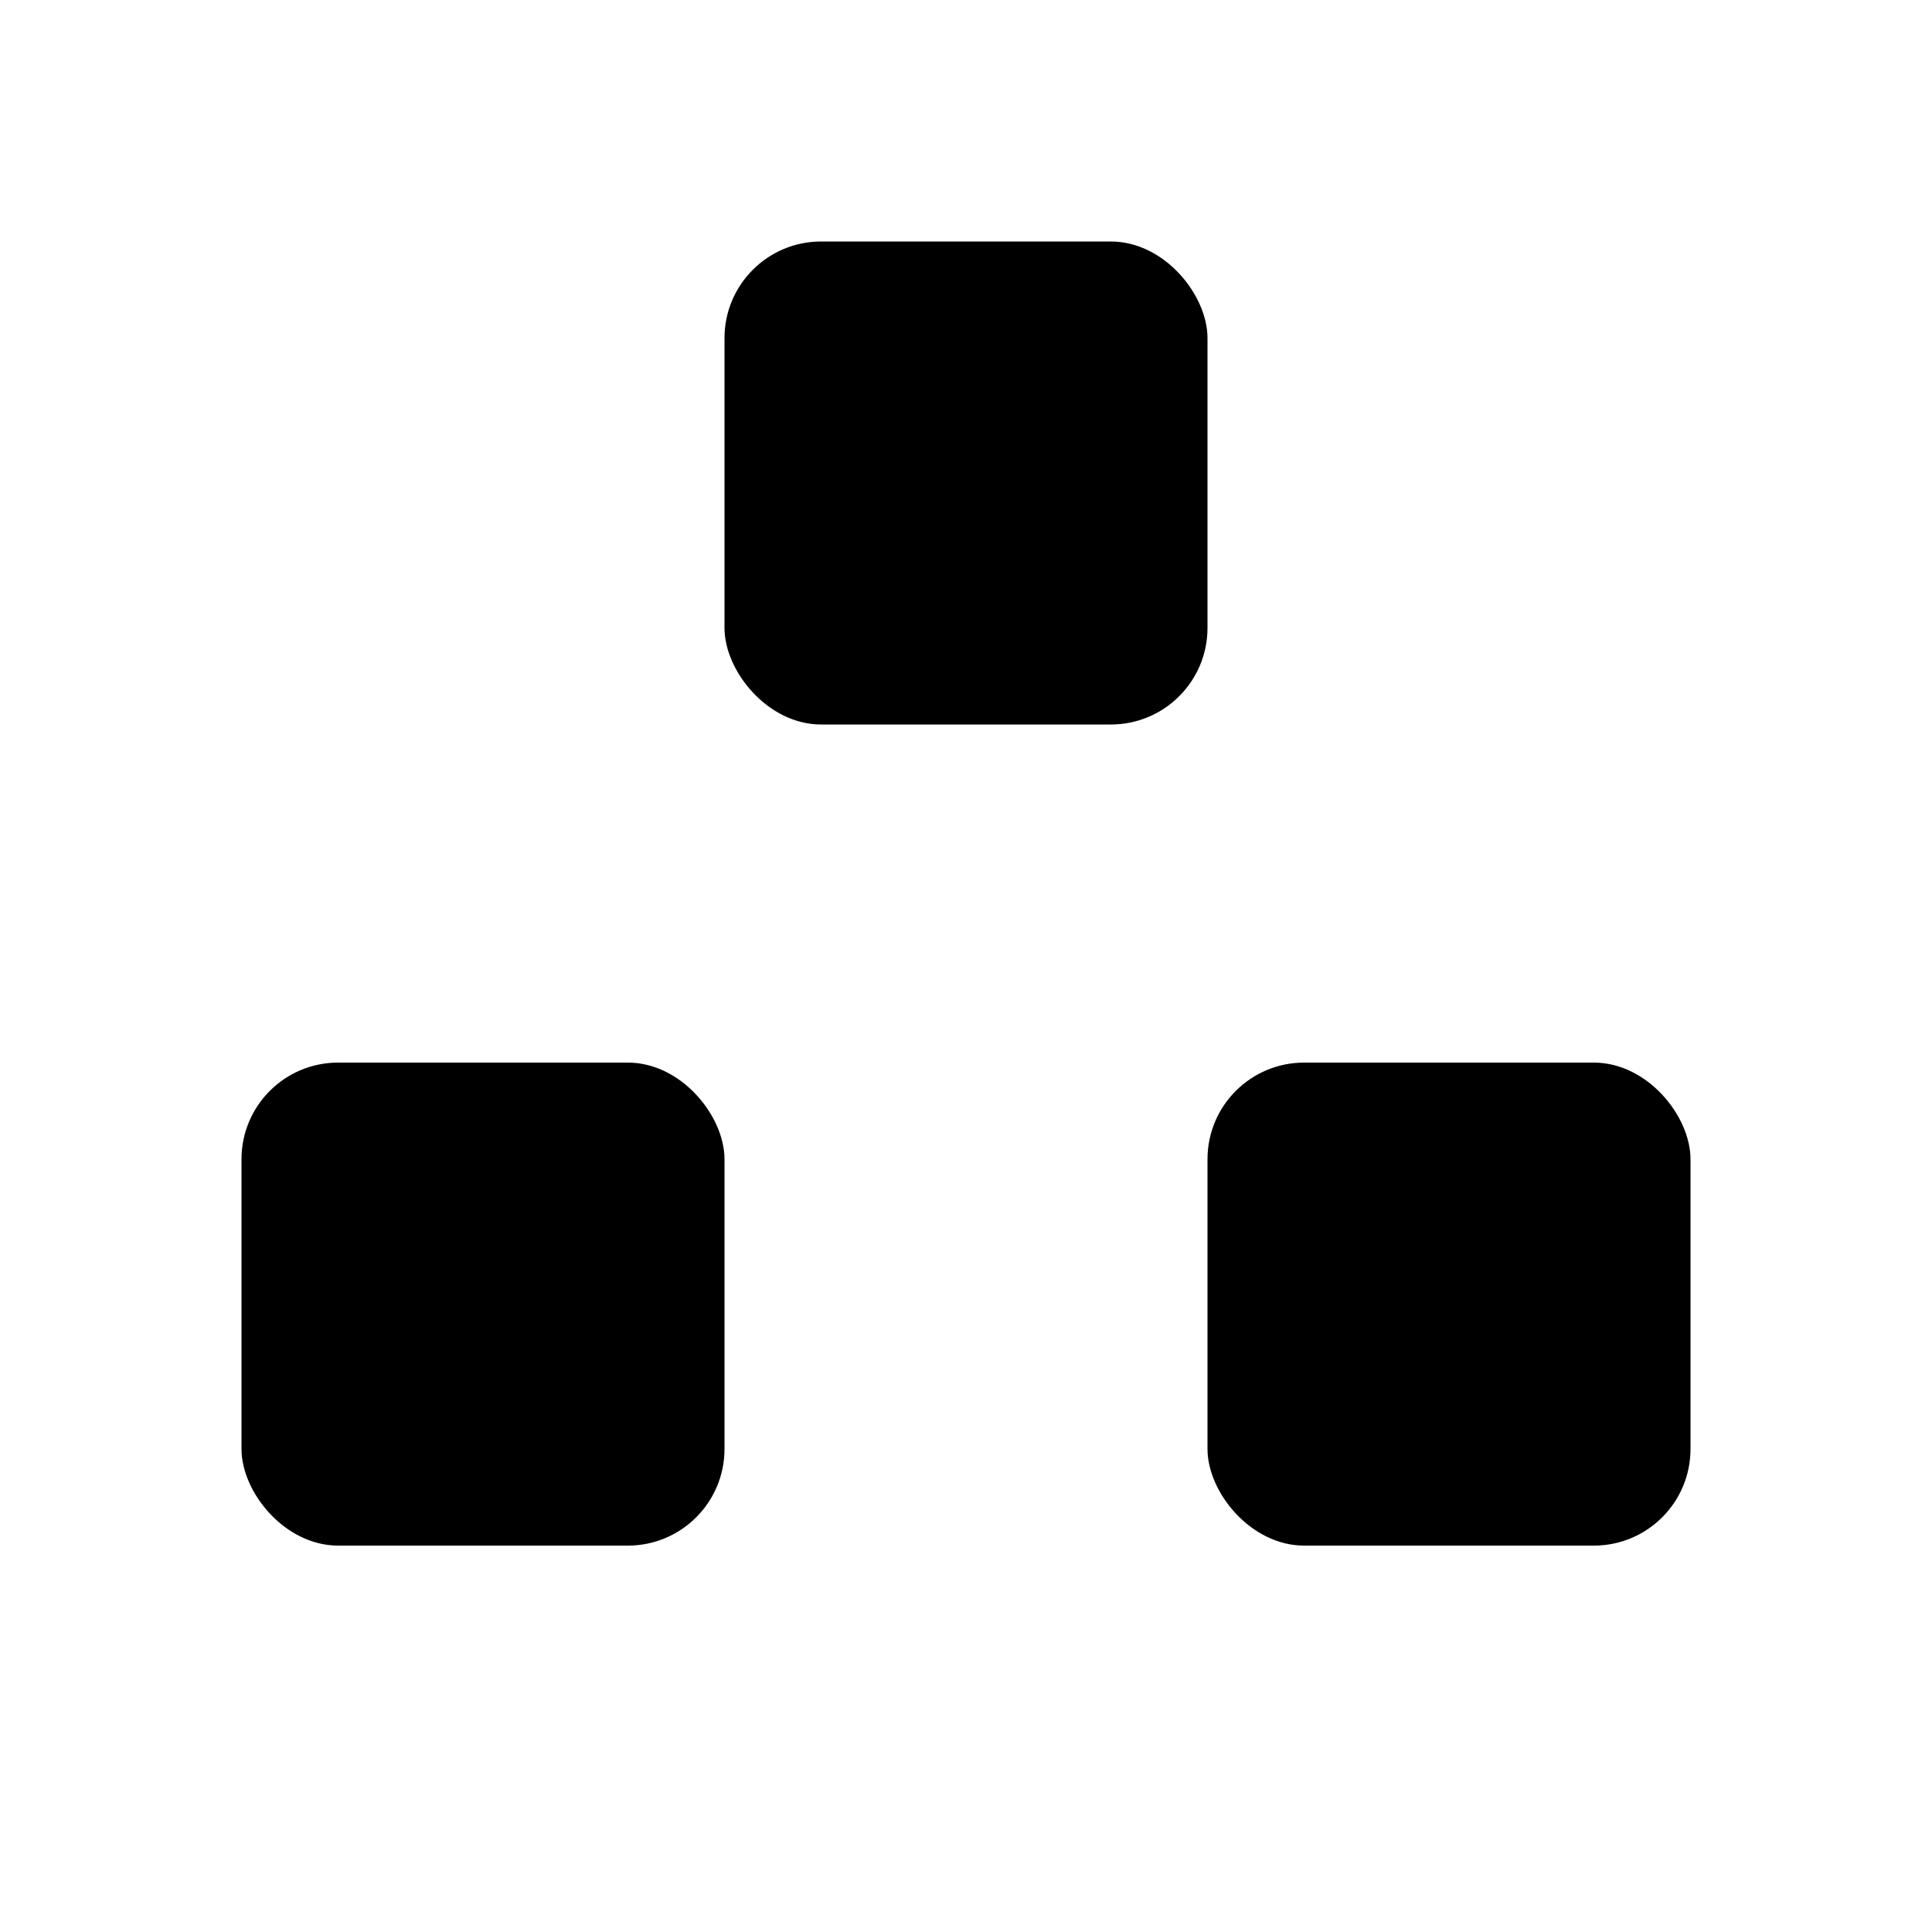
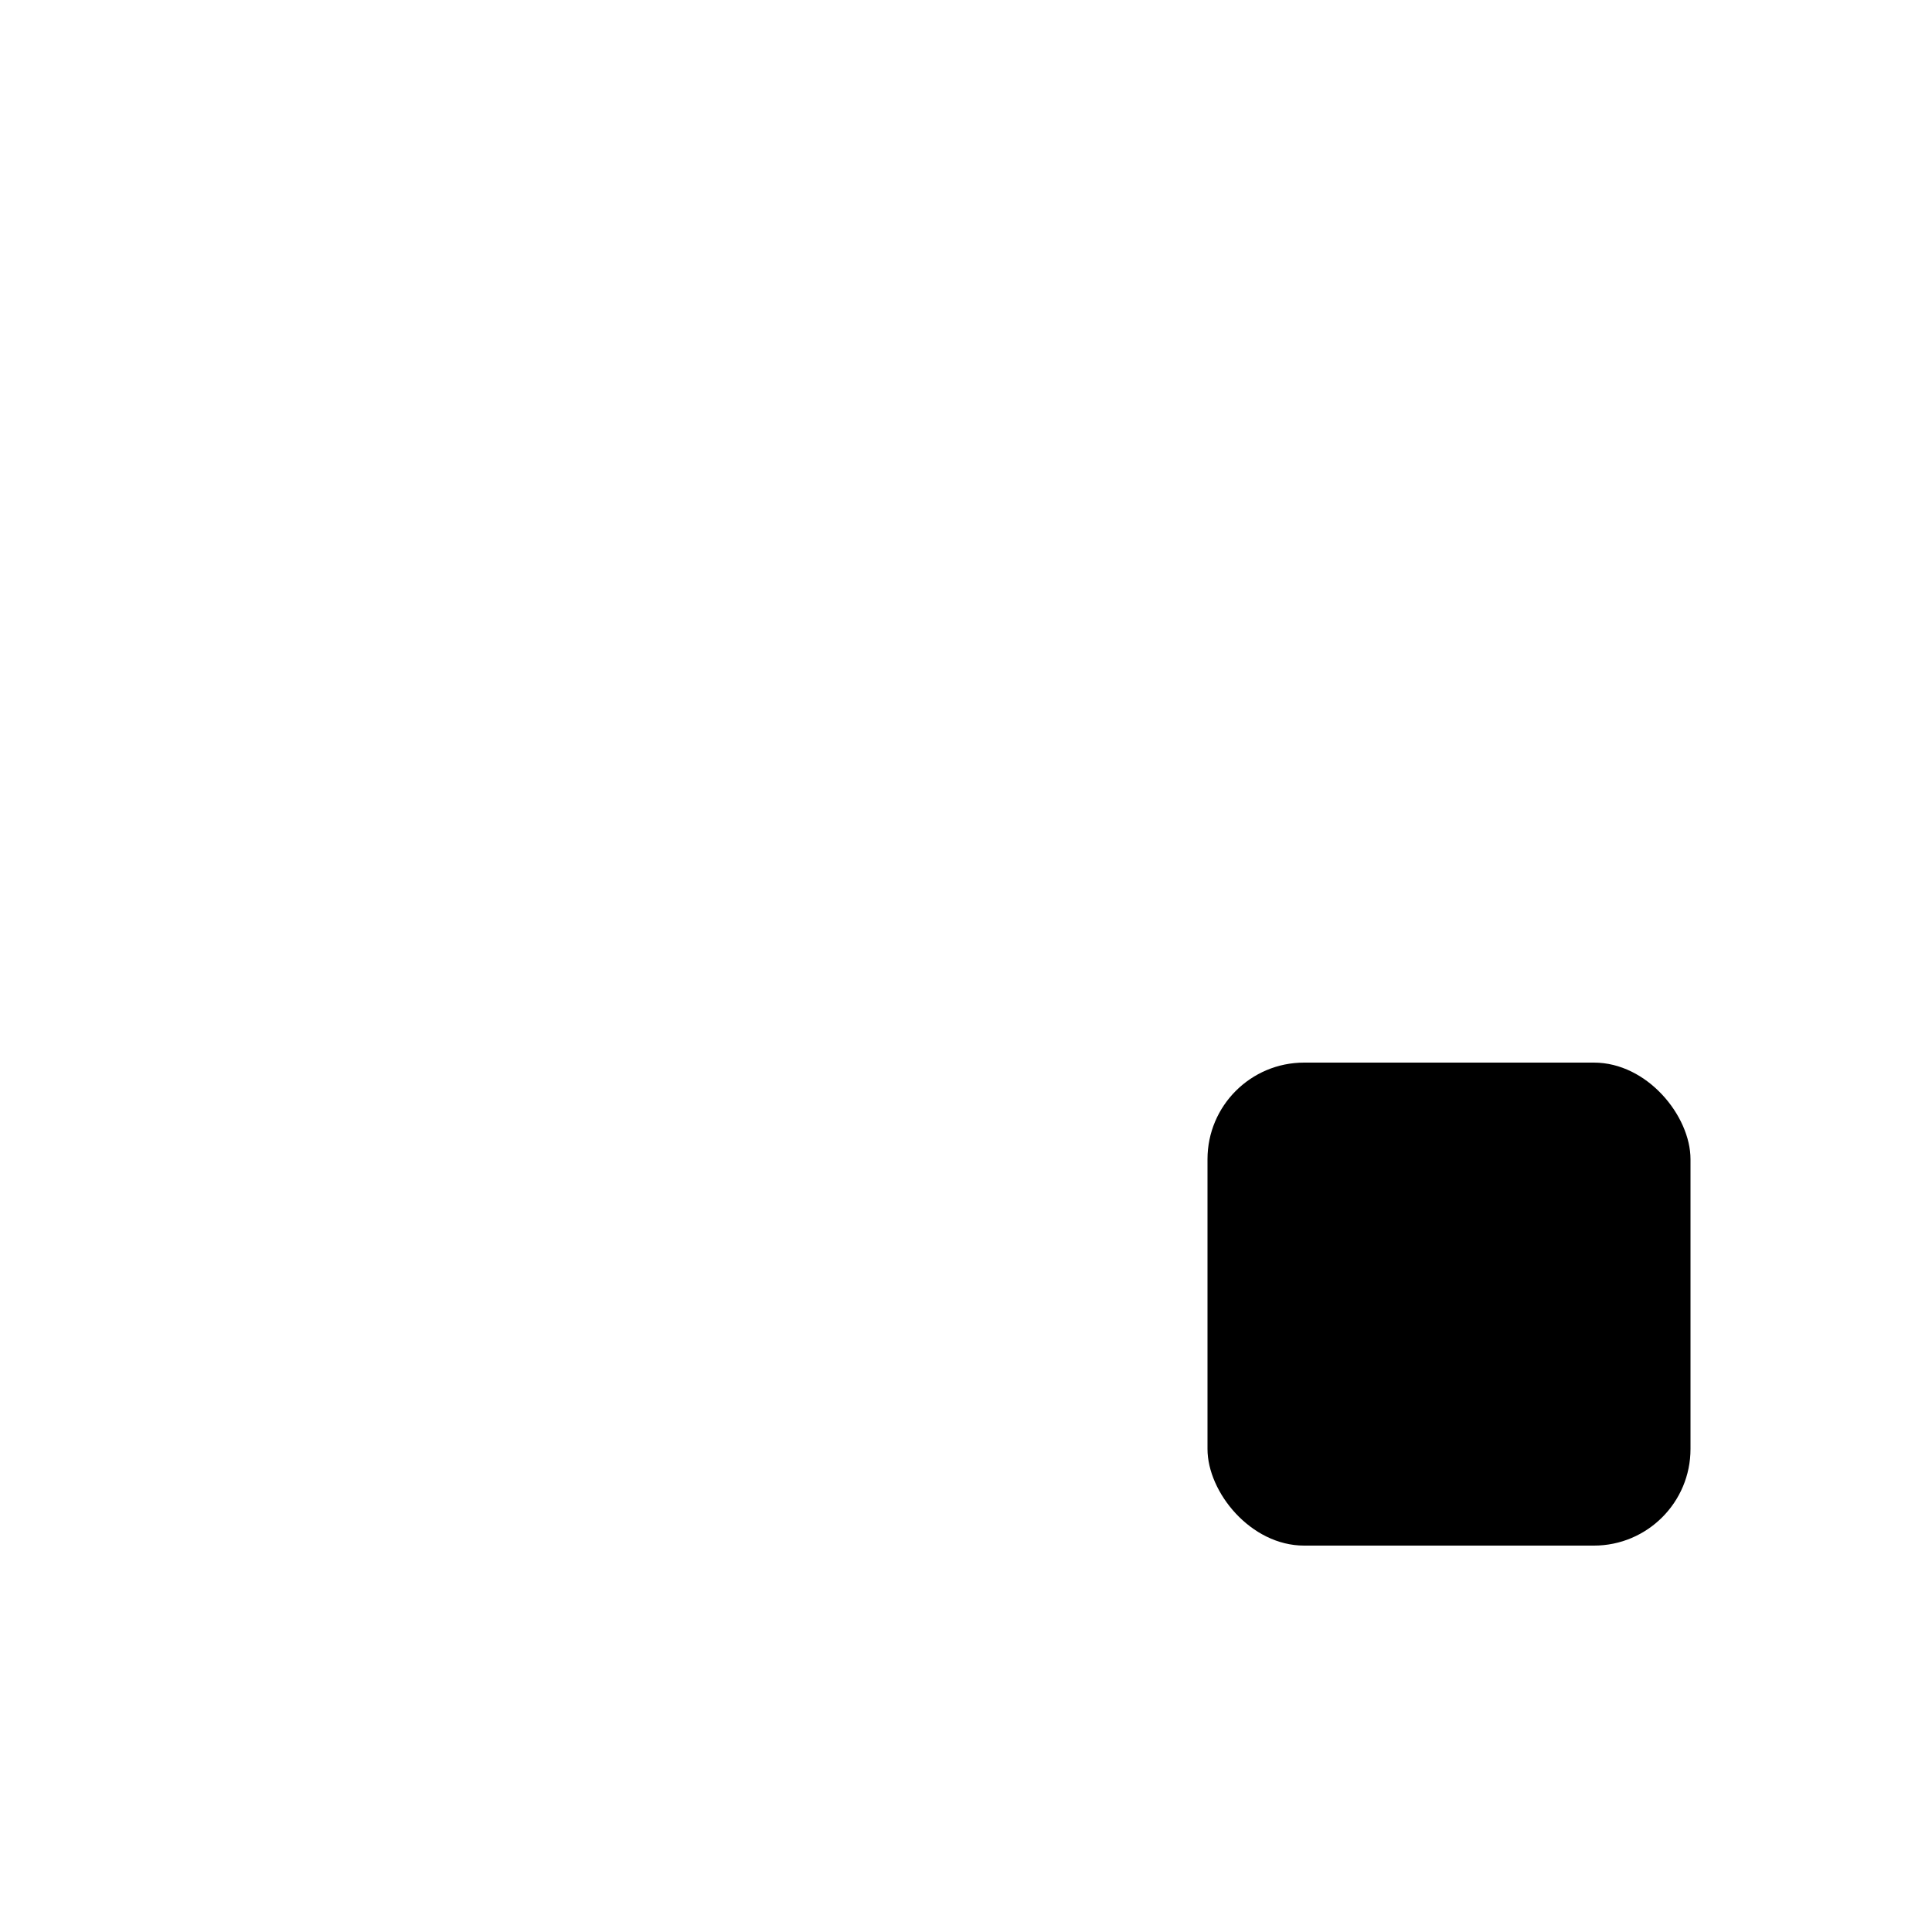
<svg xmlns="http://www.w3.org/2000/svg" width="40" height="40" viewBox="0 0 40 40">
  <style>
    rect {
      fill: #000000;
    }
    @media (prefers-color-scheme: dark) {
      rect {
        fill: #ffffff;
      }
    }
  </style>
-   <rect x="15" y="5" width="10" height="10" rx="2" />
-   <rect x="5" y="22" width="10" height="10" rx="2" />
  <rect x="25" y="22" width="10" height="10" rx="2" />
</svg>